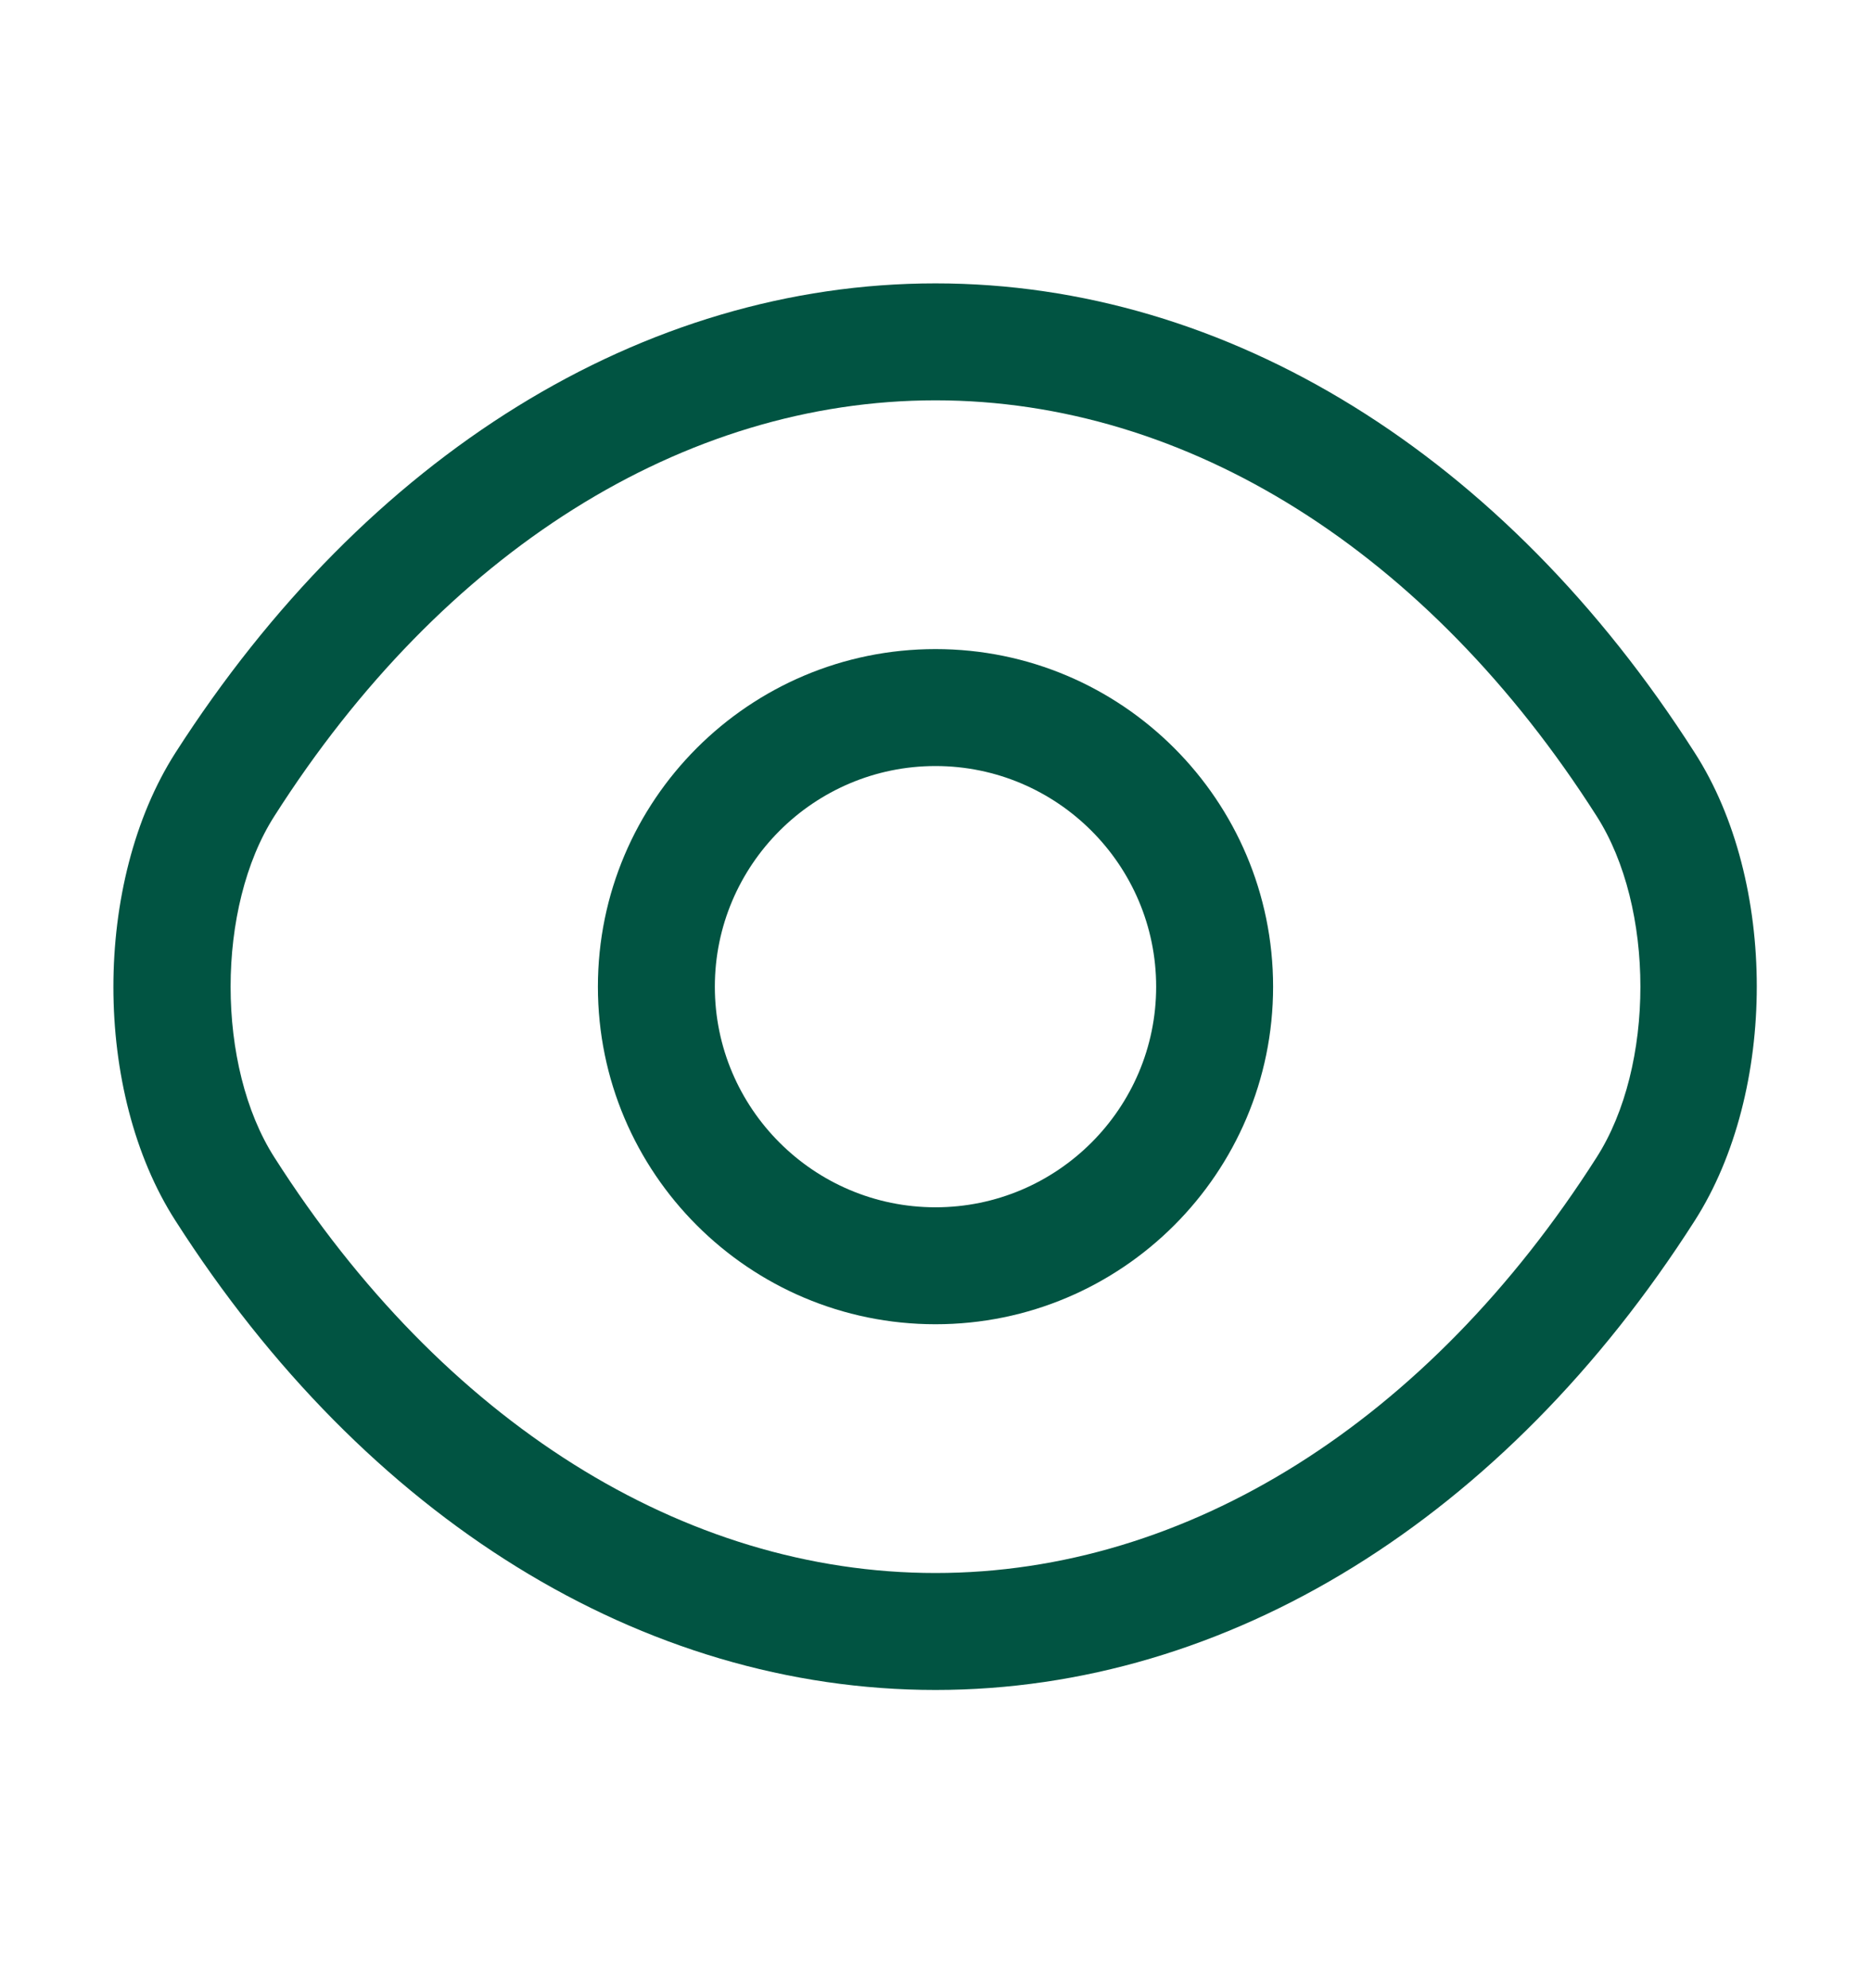
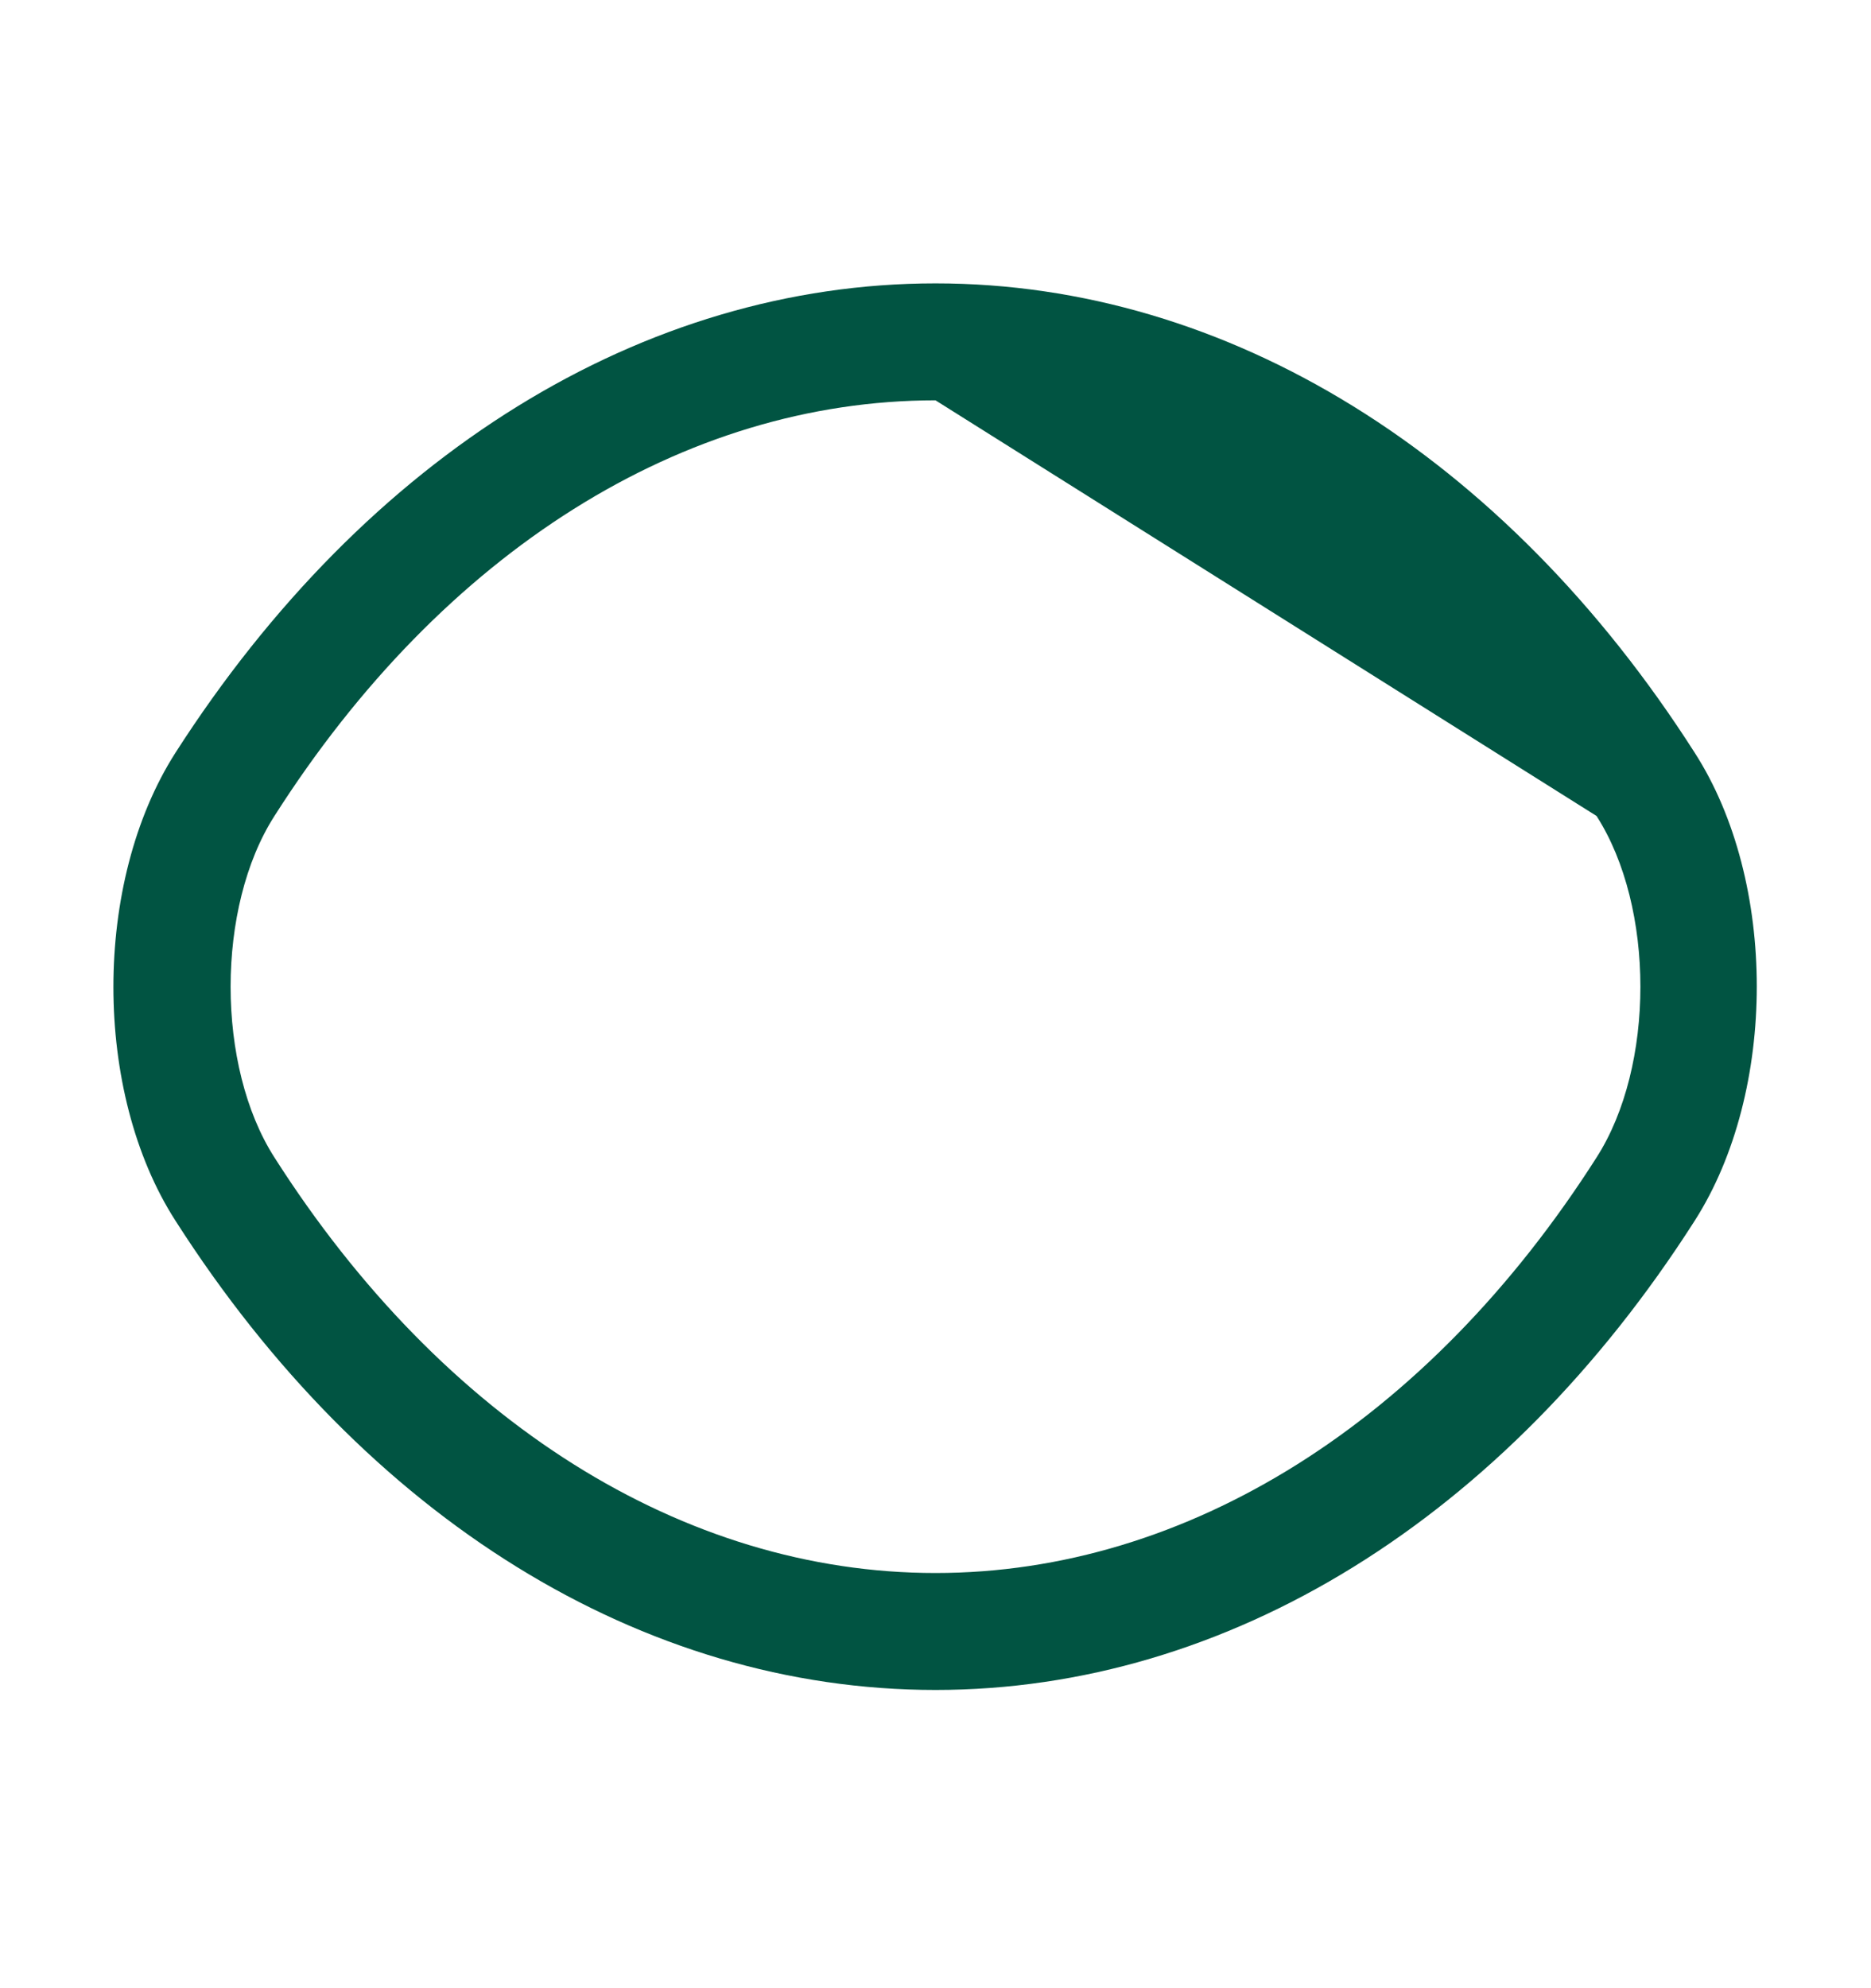
<svg xmlns="http://www.w3.org/2000/svg" width="16" height="17" viewBox="0 0 16 17" fill="none">
-   <path d="M8 11.323C6.407 11.323 5.113 10.03 5.113 8.437C5.113 6.843 6.407 5.55 8 5.55C9.593 5.55 10.887 6.843 10.887 8.437C10.887 10.03 9.593 11.323 8 11.323ZM8 6.55C6.96 6.55 6.113 7.397 6.113 8.437C6.113 9.477 6.96 10.323 8 10.323C9.04 10.323 9.887 9.477 9.887 8.437C9.887 7.397 9.04 6.55 8 6.55Z" fill="#015442" />
-   <path d="M8 14.45C5.493 14.45 3.127 12.983 1.5 10.437C0.793 9.337 0.793 7.543 1.5 6.437C3.133 3.89 5.5 2.423 8 2.423C10.5 2.423 12.867 3.89 14.493 6.437C15.2 7.537 15.2 9.33 14.493 10.437C12.867 12.983 10.5 14.45 8 14.45ZM8 3.423C5.847 3.423 3.787 4.717 2.347 6.977C1.847 7.757 1.847 9.117 2.347 9.897C3.787 12.156 5.847 13.45 8 13.45C10.153 13.45 12.213 12.156 13.653 9.897C14.153 9.117 14.153 7.757 13.653 6.977C12.213 4.717 10.153 3.423 8 3.423Z" fill="#015442" />
+   <path d="M8 14.45C5.493 14.45 3.127 12.983 1.5 10.437C0.793 9.337 0.793 7.543 1.5 6.437C3.133 3.89 5.5 2.423 8 2.423C10.5 2.423 12.867 3.89 14.493 6.437C15.2 7.537 15.2 9.33 14.493 10.437C12.867 12.983 10.5 14.45 8 14.45ZM8 3.423C5.847 3.423 3.787 4.717 2.347 6.977C1.847 7.757 1.847 9.117 2.347 9.897C3.787 12.156 5.847 13.45 8 13.45C10.153 13.45 12.213 12.156 13.653 9.897C14.153 9.117 14.153 7.757 13.653 6.977Z" fill="#015442" />
</svg>